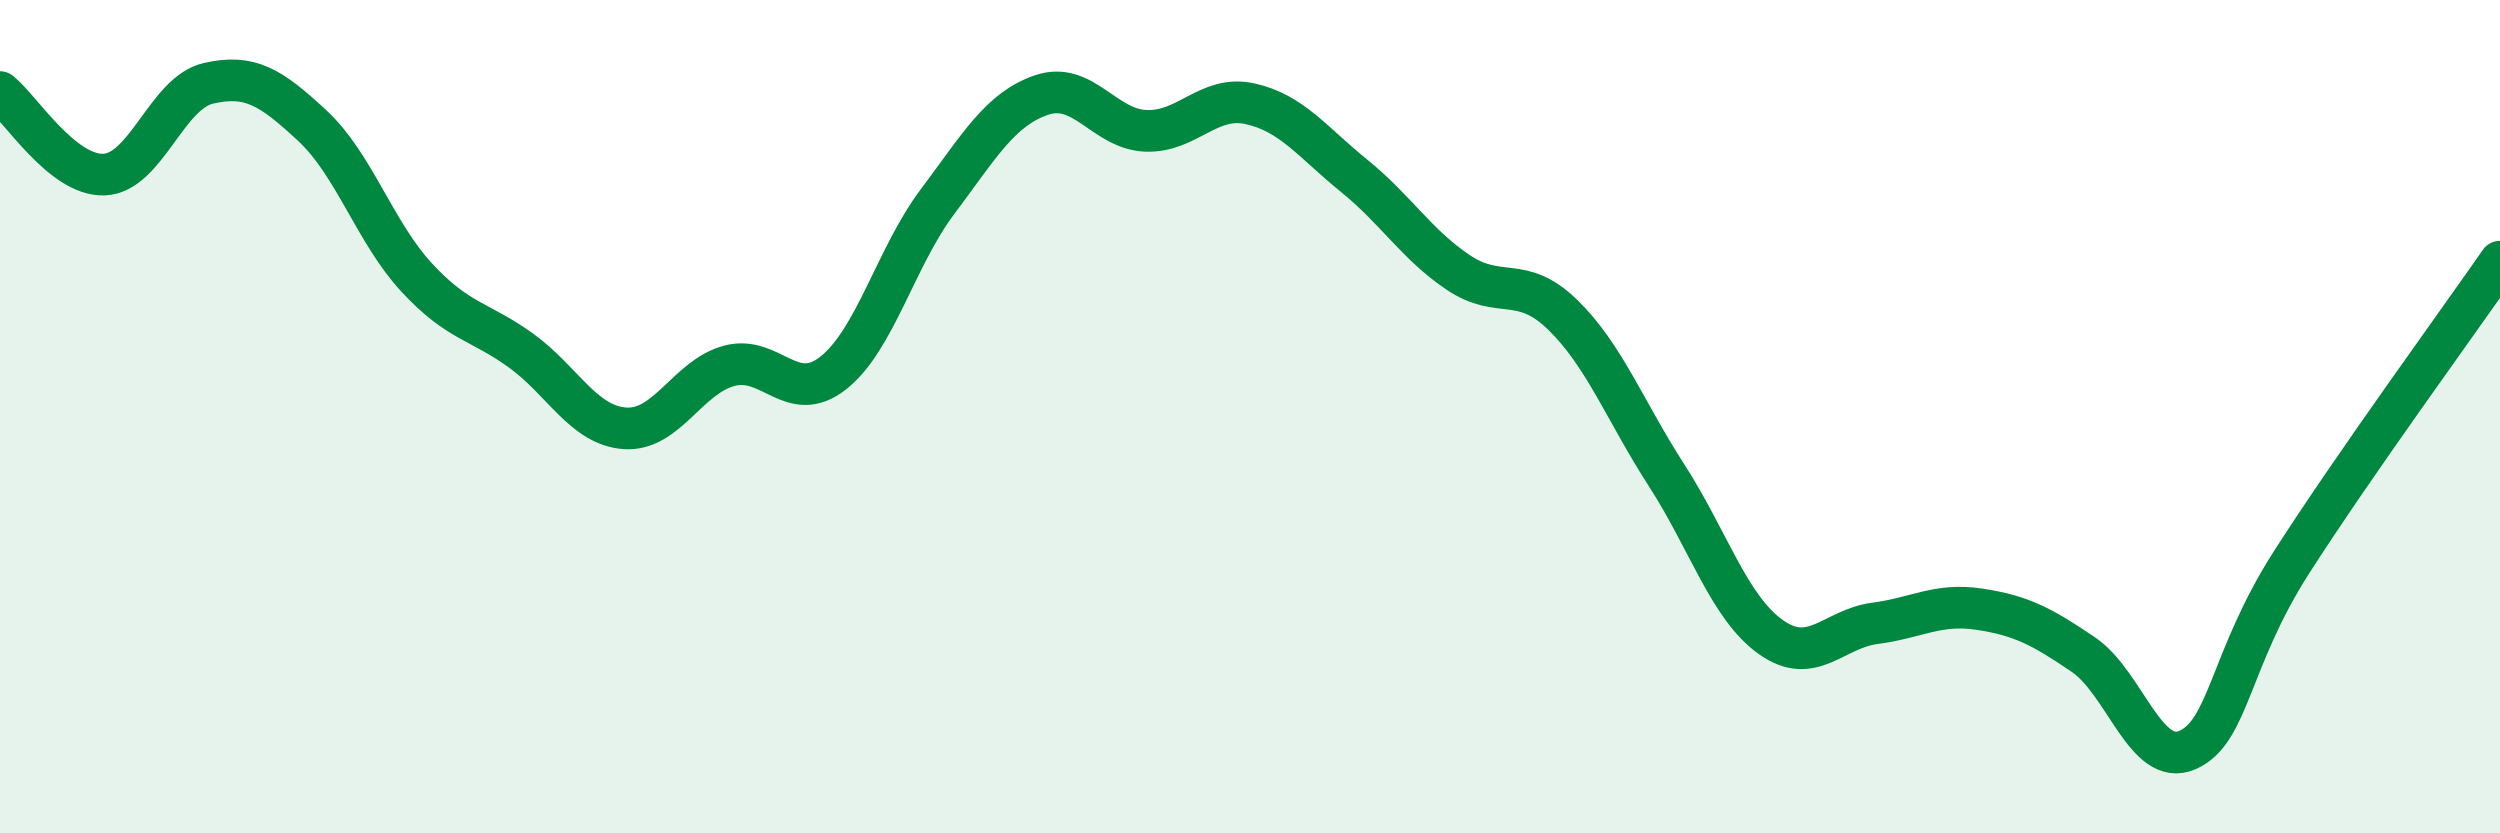
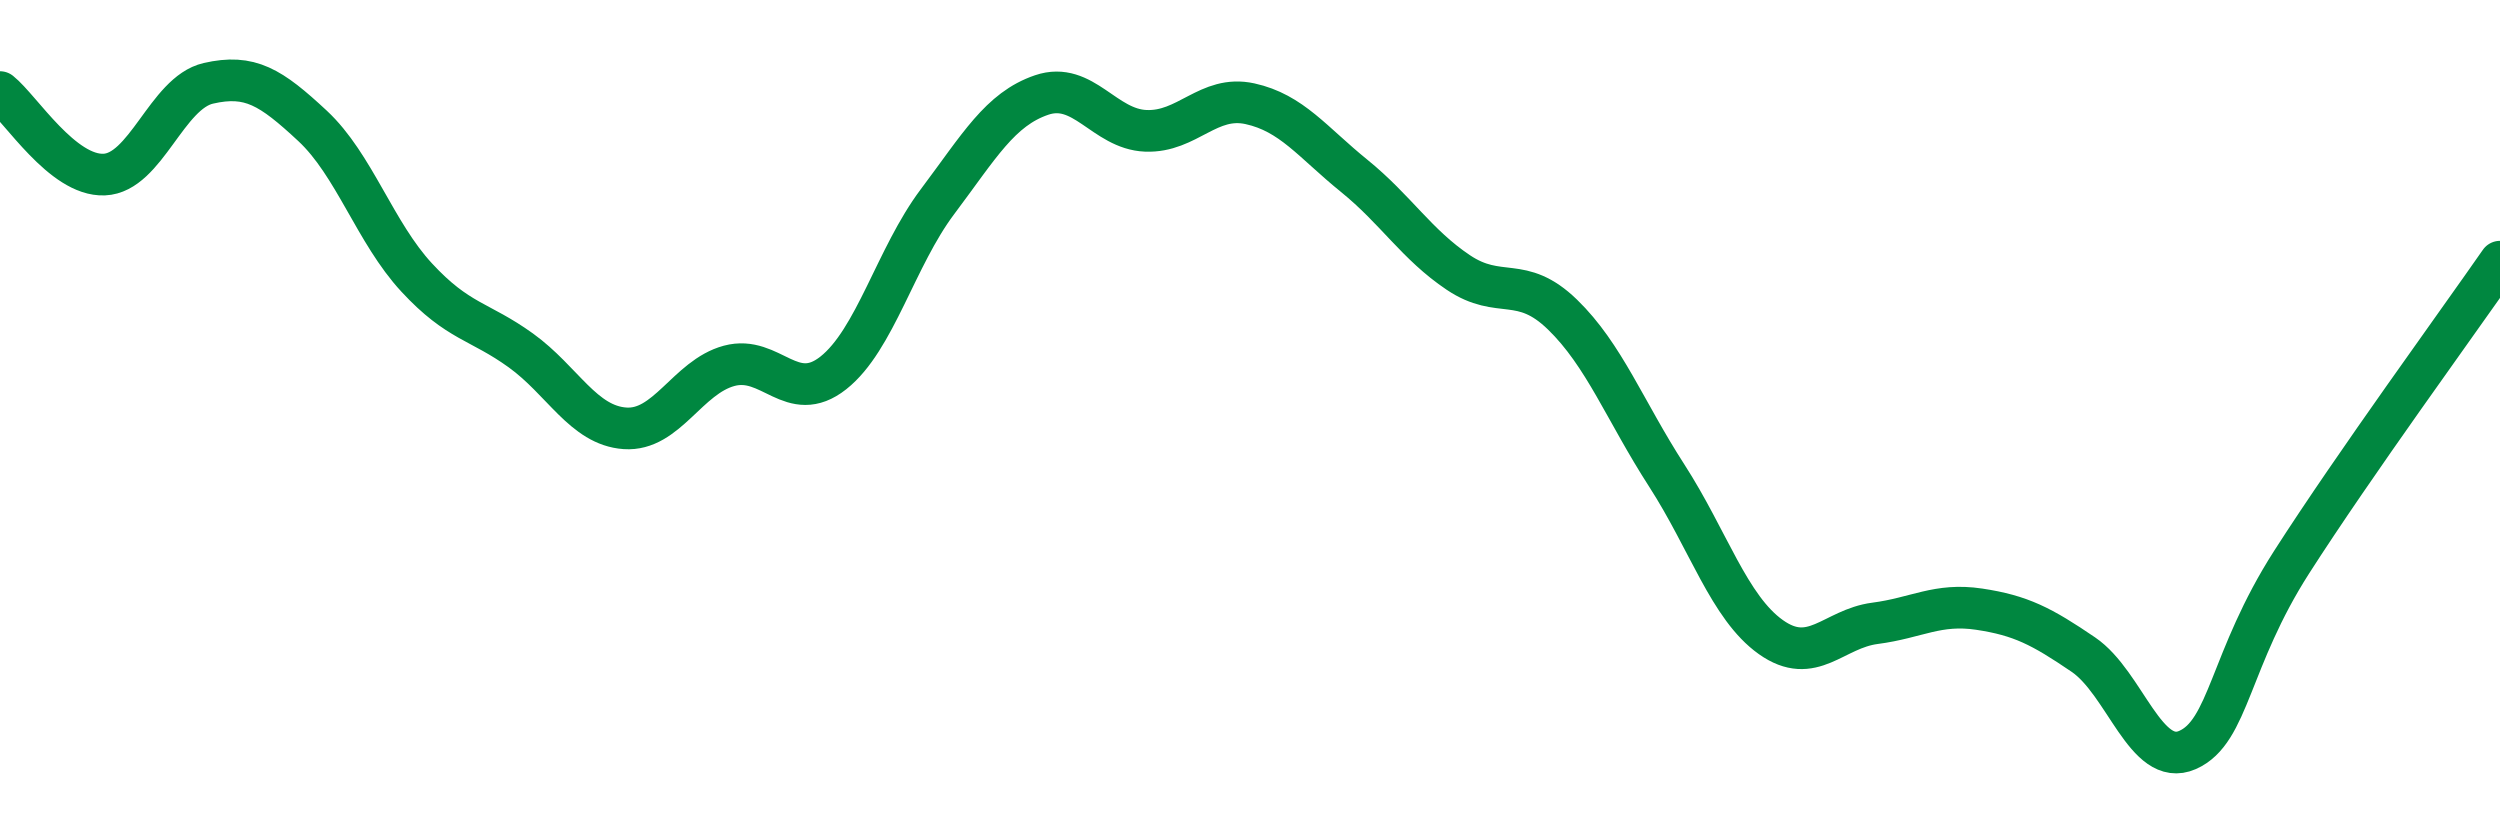
<svg xmlns="http://www.w3.org/2000/svg" width="60" height="20" viewBox="0 0 60 20">
-   <path d="M 0,2.21 C 0.5,2.61 1.5,4.23 2.5,4.19 C 3.5,4.15 4,2.23 5,2 C 6,1.77 6.5,2.09 7.5,3.02 C 8.5,3.95 9,5.58 10,6.66 C 11,7.74 11.5,7.69 12.5,8.41 C 13.5,9.13 14,10.21 15,10.28 C 16,10.35 16.5,9.05 17.5,8.78 C 18.5,8.51 19,9.74 20,8.95 C 21,8.16 21.5,6.17 22.5,4.84 C 23.5,3.51 24,2.62 25,2.28 C 26,1.94 26.5,3.1 27.5,3.14 C 28.5,3.18 29,2.27 30,2.49 C 31,2.71 31.5,3.41 32.5,4.22 C 33.5,5.03 34,5.87 35,6.54 C 36,7.21 36.5,6.58 37.5,7.55 C 38.5,8.52 39,9.86 40,11.41 C 41,12.96 41.5,14.58 42.5,15.29 C 43.5,16 44,15.09 45,14.96 C 46,14.83 46.5,14.47 47.5,14.62 C 48.5,14.77 49,15.03 50,15.71 C 51,16.39 51.5,18.44 52.5,18 C 53.5,17.56 53.5,15.83 55,13.49 C 56.5,11.15 59,7.72 60,6.28L60 20L0 20Z" fill="#008740" opacity="0.1" stroke-linecap="round" stroke-linejoin="round" />
  <path d="M 0,2.21 C 0.5,2.61 1.5,4.23 2.5,4.19 C 3.5,4.15 4,2.23 5,2 C 6,1.77 6.5,2.09 7.5,3.02 C 8.5,3.95 9,5.58 10,6.66 C 11,7.74 11.5,7.69 12.5,8.41 C 13.5,9.13 14,10.21 15,10.28 C 16,10.35 16.5,9.05 17.5,8.78 C 18.5,8.51 19,9.74 20,8.95 C 21,8.16 21.5,6.17 22.5,4.84 C 23.5,3.51 24,2.62 25,2.28 C 26,1.94 26.5,3.1 27.5,3.14 C 28.5,3.18 29,2.27 30,2.49 C 31,2.71 31.5,3.41 32.5,4.22 C 33.5,5.03 34,5.87 35,6.54 C 36,7.21 36.5,6.58 37.5,7.55 C 38.5,8.52 39,9.86 40,11.41 C 41,12.96 41.5,14.58 42.5,15.29 C 43.5,16 44,15.09 45,14.96 C 46,14.83 46.5,14.47 47.5,14.62 C 48.5,14.77 49,15.03 50,15.71 C 51,16.39 51.5,18.44 52.5,18 C 53.5,17.56 53.5,15.83 55,13.49 C 56.5,11.15 59,7.72 60,6.28" stroke="#008740" stroke-width="1" fill="none" stroke-linecap="round" stroke-linejoin="round" />
</svg>